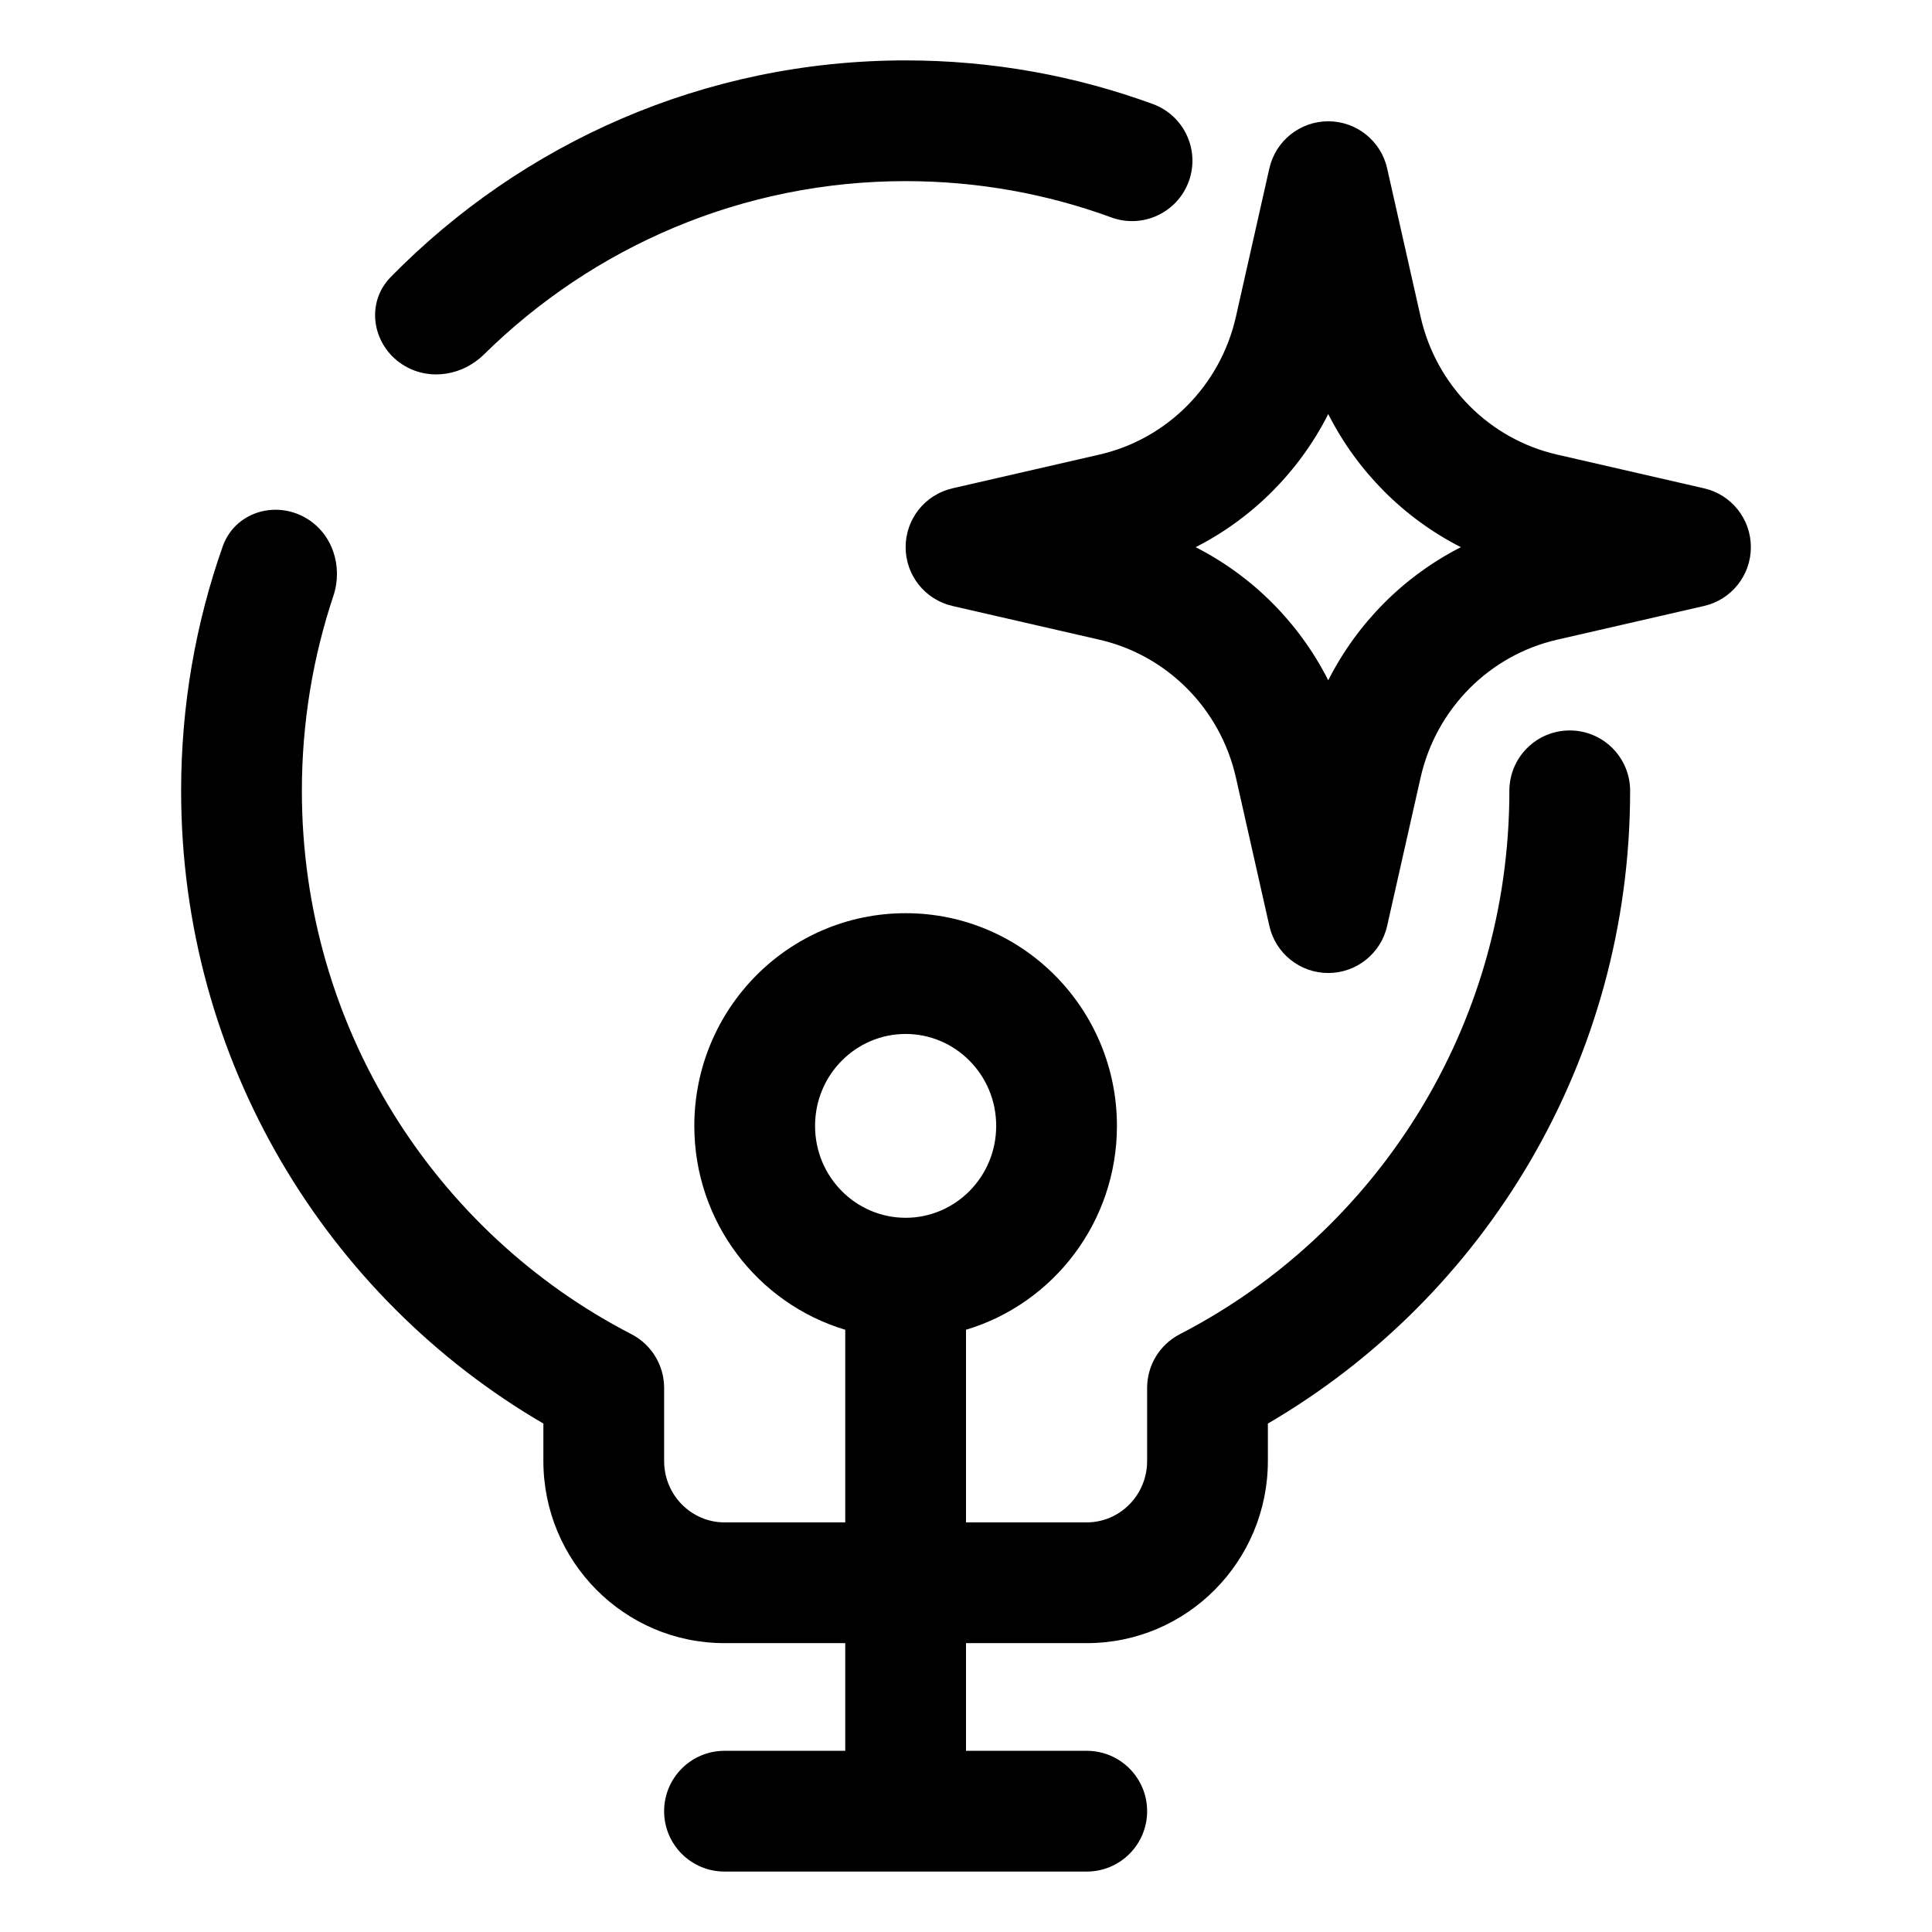
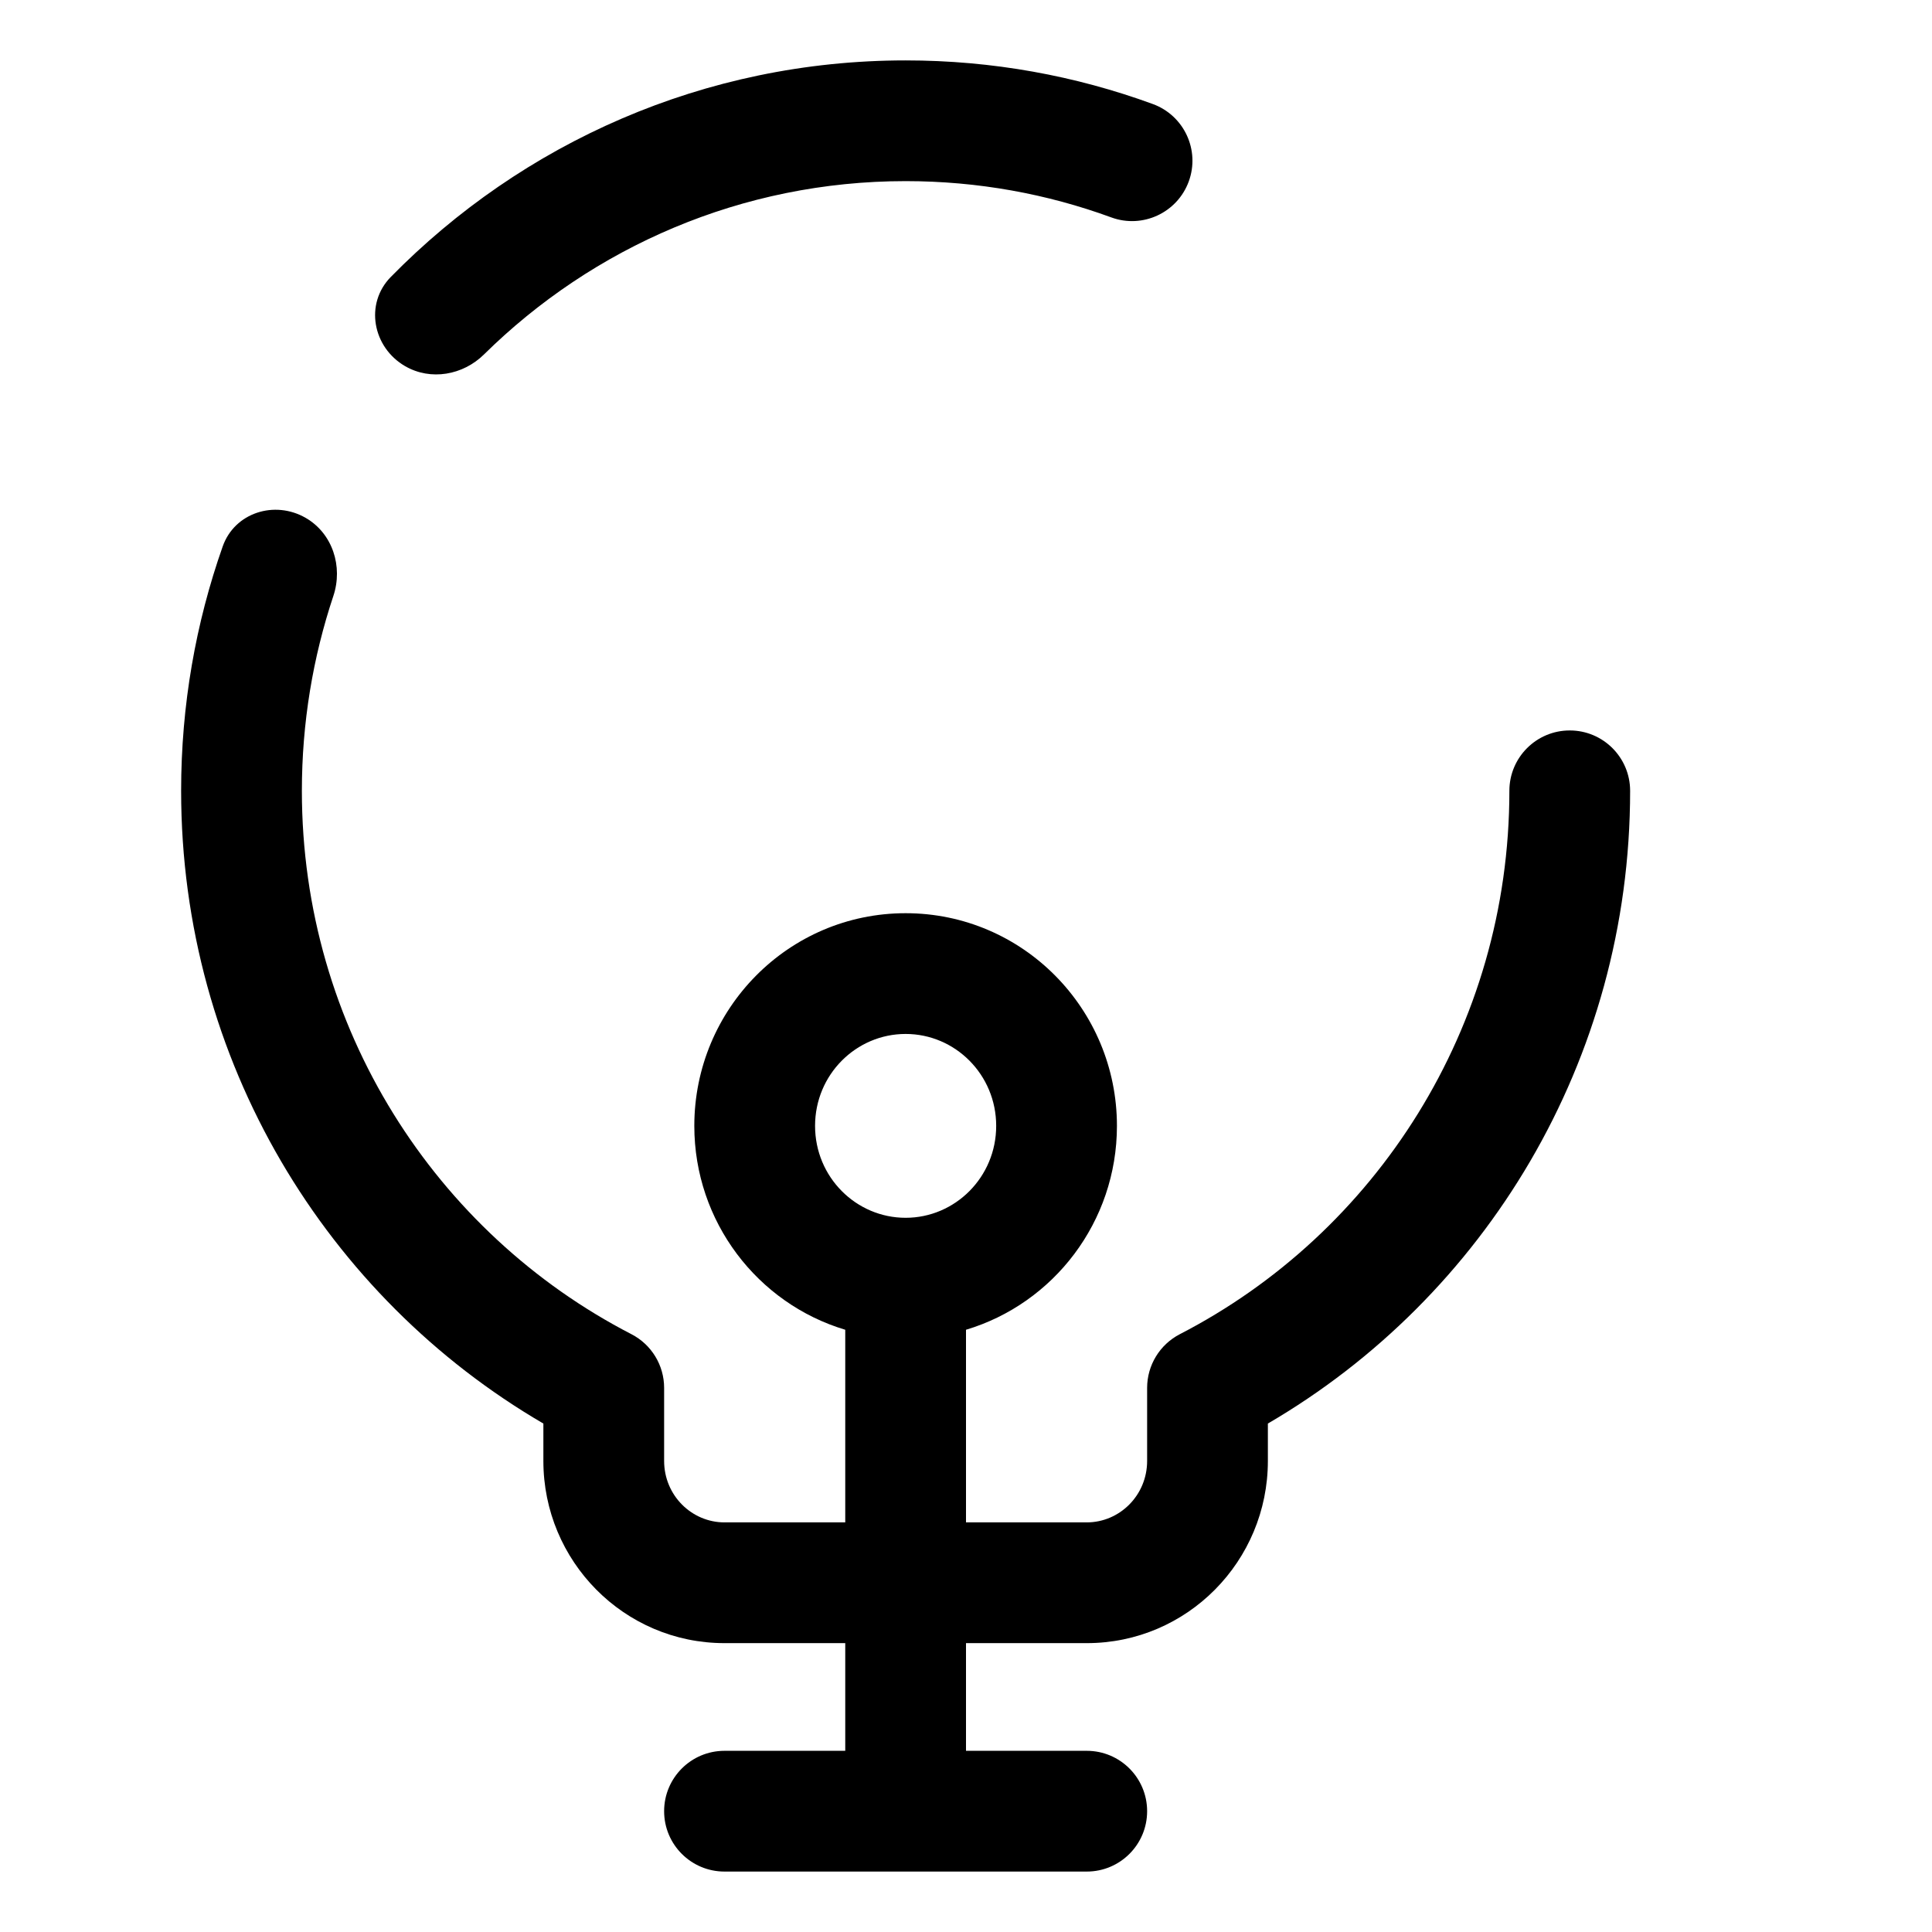
<svg xmlns="http://www.w3.org/2000/svg" width="64" viewBox="0 0 64 64" height="64" fill="none">
  <g fill="rgb(0,0,0)">
    <path fill-rule="evenodd" d="m10.127 17.156c.89.514 1.241 1.611.916 2.586-.676 2.026-1.043 4.197-1.043 6.455 0 7.855 4.439 14.658 10.917 18.0.665.343 1.083 1.029 1.083 1.778v2.42c0 1.141.912 2.036 2 2.036h4v-6.381c-2.9-.868-5-3.574-5-6.754 0-3.874 3.117-7.045 7-7.045s7 3.171 7 7.045c0 3.18-2.1 5.886-5 6.754v6.381h4c1.088 0 2-.895 2-2.036v-2.42c0-.749.418-1.434 1.083-1.778 6.478-3.341 10.917-10.144 10.917-18 0-1.105.895-2 2-2s2 .895 2 2c0 8.953-4.825 16.775-12 20.96v1.238c0 3.317-2.67 6.036-6 6.036h-4v3.567h4c1.105 0 2 .895 2 2 0 1.105-.895 2-2 2h-12c-1.105 0-2-.895-2-2 0-1.105.895-2 2-2h4v-3.567h-4c-3.33 0-6-2.719-6-6.036v-1.238c-7.175-4.184-12-12.007-12-20.96 0-2.838.485-5.563 1.377-8.095.395-1.122 1.721-1.54 2.75-.946zm22.873 20.14c0 1.698-1.36 3.045-3 3.045s-3-1.346-3-3.045 1.36-3.045 3-3.045 3 1.346 3 3.045z" clip-rule="evenodd" />
    <path d="m13.423 12.131c.846.488 1.913.297 2.609-.389 3.607-3.555 8.538-5.742 13.968-5.742 2.396 0 4.689.424 6.813 1.202 1.037.38 2.186-.154 2.566-1.191.38-1.037-.154-2.186-1.191-2.565-2.557-.936-5.315-1.445-8.187-1.445-6.676 0-12.708 2.745-17.055 7.173-.874.89-.602 2.335.478 2.958z" />
-     <path fill-rule="evenodd" d="m44 4.018c.935 0 1.746.648 1.951 1.56l1.107 4.91c.515 2.285 2.28 4.057 4.523 4.571l4.866 1.117c.909.208 1.553 1.017 1.553 1.949 0 .932-.644 1.741-1.553 1.949l-4.866 1.117c-2.243.515-4.008 2.286-4.523 4.571l-1.107 4.91c-.206.912-1.016 1.56-1.951 1.56s-1.746-.648-1.951-1.56l-1.107-4.91c-.515-2.285-2.28-4.057-4.523-4.571l-4.866-1.117c-.909-.208-1.553-1.017-1.553-1.949 0-.932.644-1.741 1.553-1.949l4.866-1.117c2.243-.515 4.008-2.286 4.523-4.571l1.107-4.91c.206-.912 1.016-1.56 1.951-1.56zm0 9.699c-.962 1.898-2.501 3.445-4.393 4.409 1.892.964 3.431 2.511 4.393 4.409.962-1.898 2.501-3.445 4.393-4.409-1.892-.964-3.431-2.511-4.393-4.409z" clip-rule="evenodd" />
  </g>
</svg>